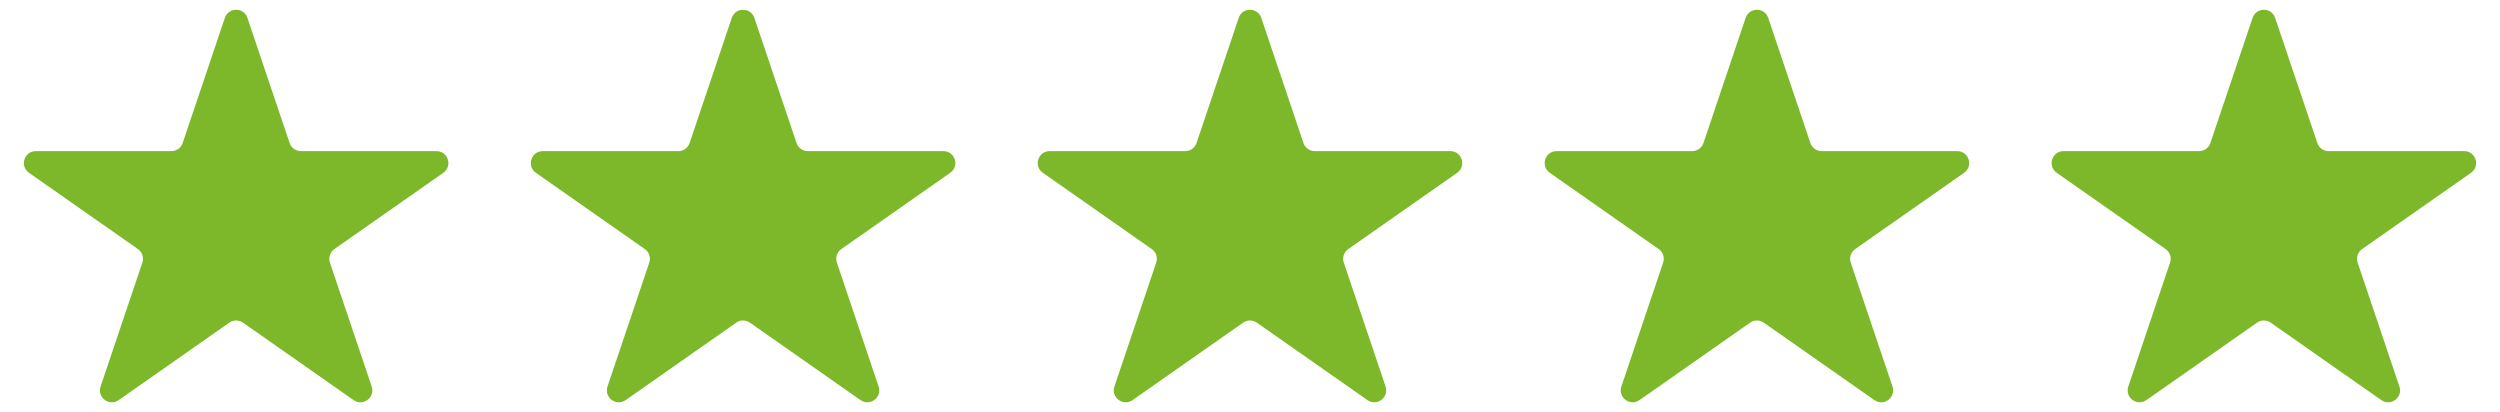
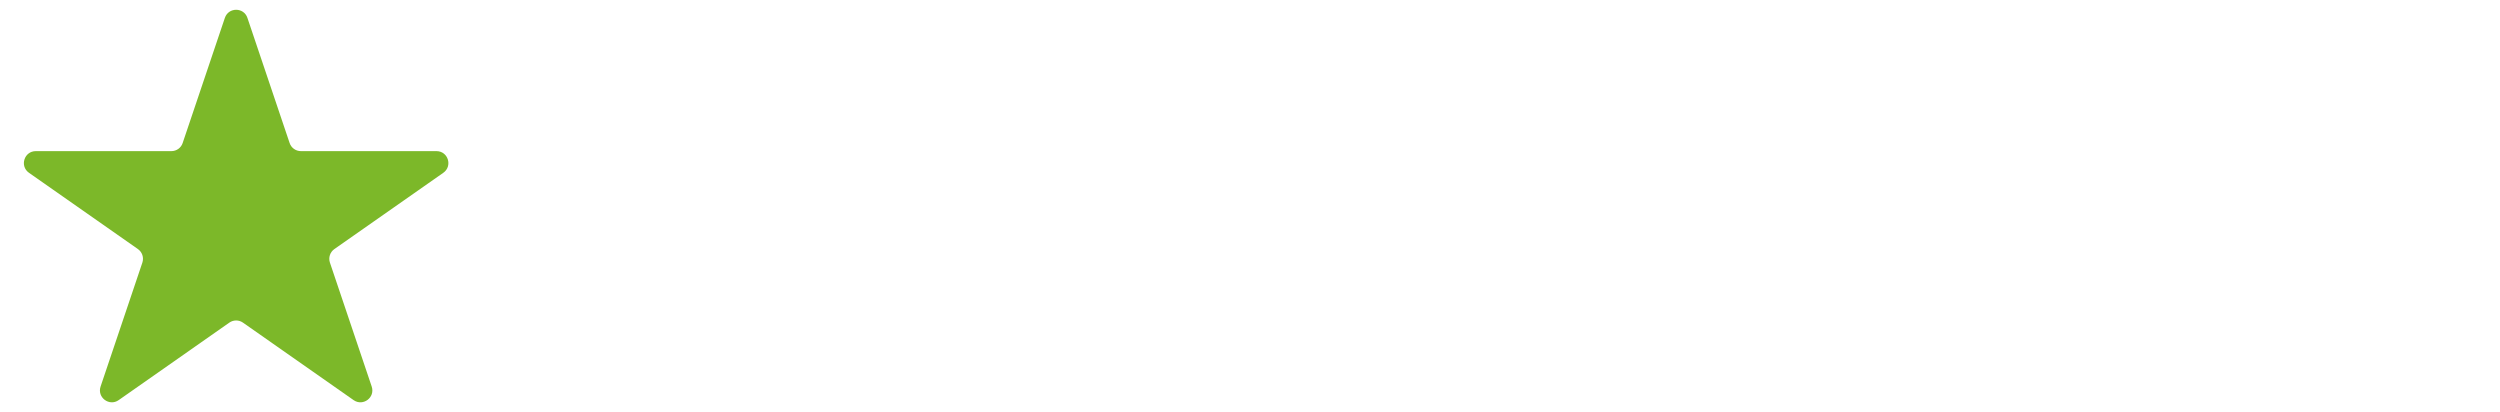
<svg xmlns="http://www.w3.org/2000/svg" width="91" height="15" viewBox="0 0 91 15" fill="none">
  <path d="M8.185 0.651C8.318 0.258 8.874 0.258 9.006 0.651L10.542 5.206C10.601 5.383 10.767 5.501 10.953 5.501H15.888C16.311 5.501 16.483 6.047 16.136 6.29L12.171 9.066C12.014 9.176 11.948 9.377 12.009 9.559L13.53 14.07C13.664 14.467 13.214 14.804 12.871 14.564L8.844 11.744C8.695 11.639 8.496 11.639 8.347 11.744L4.32 14.564C3.978 14.804 3.528 14.467 3.661 14.07L5.182 9.559C5.243 9.377 5.177 9.176 5.02 9.066L1.055 6.29C0.708 6.047 0.88 5.501 1.304 5.501H6.239C6.425 5.501 6.59 5.383 6.649 5.206L8.185 0.651Z" fill="#7CB829" />
-   <path d="M26.637 0.651C26.77 0.258 27.326 0.258 27.459 0.651L28.994 5.206C29.054 5.383 29.219 5.501 29.405 5.501H34.34C34.763 5.501 34.935 6.047 34.588 6.29L30.624 9.066C30.466 9.176 30.4 9.377 30.462 9.559L31.982 14.07C32.116 14.467 31.666 14.804 31.323 14.564L27.296 11.744C27.147 11.639 26.948 11.639 26.799 11.744L22.773 14.564C22.43 14.804 21.98 14.467 22.113 14.07L23.634 9.559C23.695 9.377 23.63 9.176 23.472 9.066L19.507 6.29C19.16 6.047 19.332 5.501 19.756 5.501H24.691C24.877 5.501 25.042 5.383 25.102 5.206L26.637 0.651Z" fill="#7CB829" />
-   <path d="M45.089 0.651C45.222 0.258 45.778 0.258 45.911 0.651L47.446 5.206C47.506 5.383 47.671 5.501 47.857 5.501H52.792C53.215 5.501 53.388 6.047 53.041 6.29L49.076 9.066C48.918 9.176 48.852 9.377 48.914 9.559L50.435 14.07C50.568 14.467 50.118 14.804 49.775 14.564L45.748 11.744C45.599 11.639 45.401 11.639 45.251 11.744L41.225 14.564C40.882 14.804 40.432 14.467 40.565 14.07L42.086 9.559C42.148 9.377 42.082 9.176 41.924 9.066L37.959 6.29C37.612 6.047 37.784 5.501 38.208 5.501H43.143C43.329 5.501 43.494 5.383 43.554 5.206L45.089 0.651Z" fill="#7CB829" />
-   <path d="M63.541 0.651C63.674 0.258 64.23 0.258 64.363 0.651L65.898 5.206C65.958 5.383 66.123 5.501 66.309 5.501H71.244C71.668 5.501 71.84 6.047 71.493 6.29L67.528 9.066C67.371 9.176 67.305 9.377 67.366 9.559L68.887 14.07C69.02 14.467 68.57 14.804 68.228 14.564L64.201 11.744C64.052 11.639 63.853 11.639 63.704 11.744L59.677 14.564C59.334 14.804 58.884 14.467 59.018 14.07L60.538 9.559C60.6 9.377 60.534 9.176 60.376 9.066L56.412 6.29C56.065 6.047 56.237 5.501 56.66 5.501H61.595C61.781 5.501 61.946 5.383 62.006 5.206L63.541 0.651Z" fill="#7CB829" />
-   <path d="M81.994 0.651C82.126 0.258 82.682 0.258 82.815 0.651L84.351 5.206C84.41 5.383 84.575 5.501 84.761 5.501H89.696C90.12 5.501 90.292 6.047 89.945 6.29L85.98 9.066C85.823 9.176 85.757 9.377 85.818 9.559L87.339 14.07C87.472 14.467 87.022 14.804 86.68 14.564L82.653 11.744C82.504 11.639 82.305 11.639 82.156 11.744L78.129 14.564C77.786 14.804 77.336 14.467 77.47 14.07L78.99 9.559C79.052 9.377 78.986 9.176 78.829 9.066L74.864 6.29C74.517 6.047 74.689 5.501 75.112 5.501H80.047C80.233 5.501 80.398 5.383 80.458 5.206L81.994 0.651Z" fill="#7CB829" />
</svg>